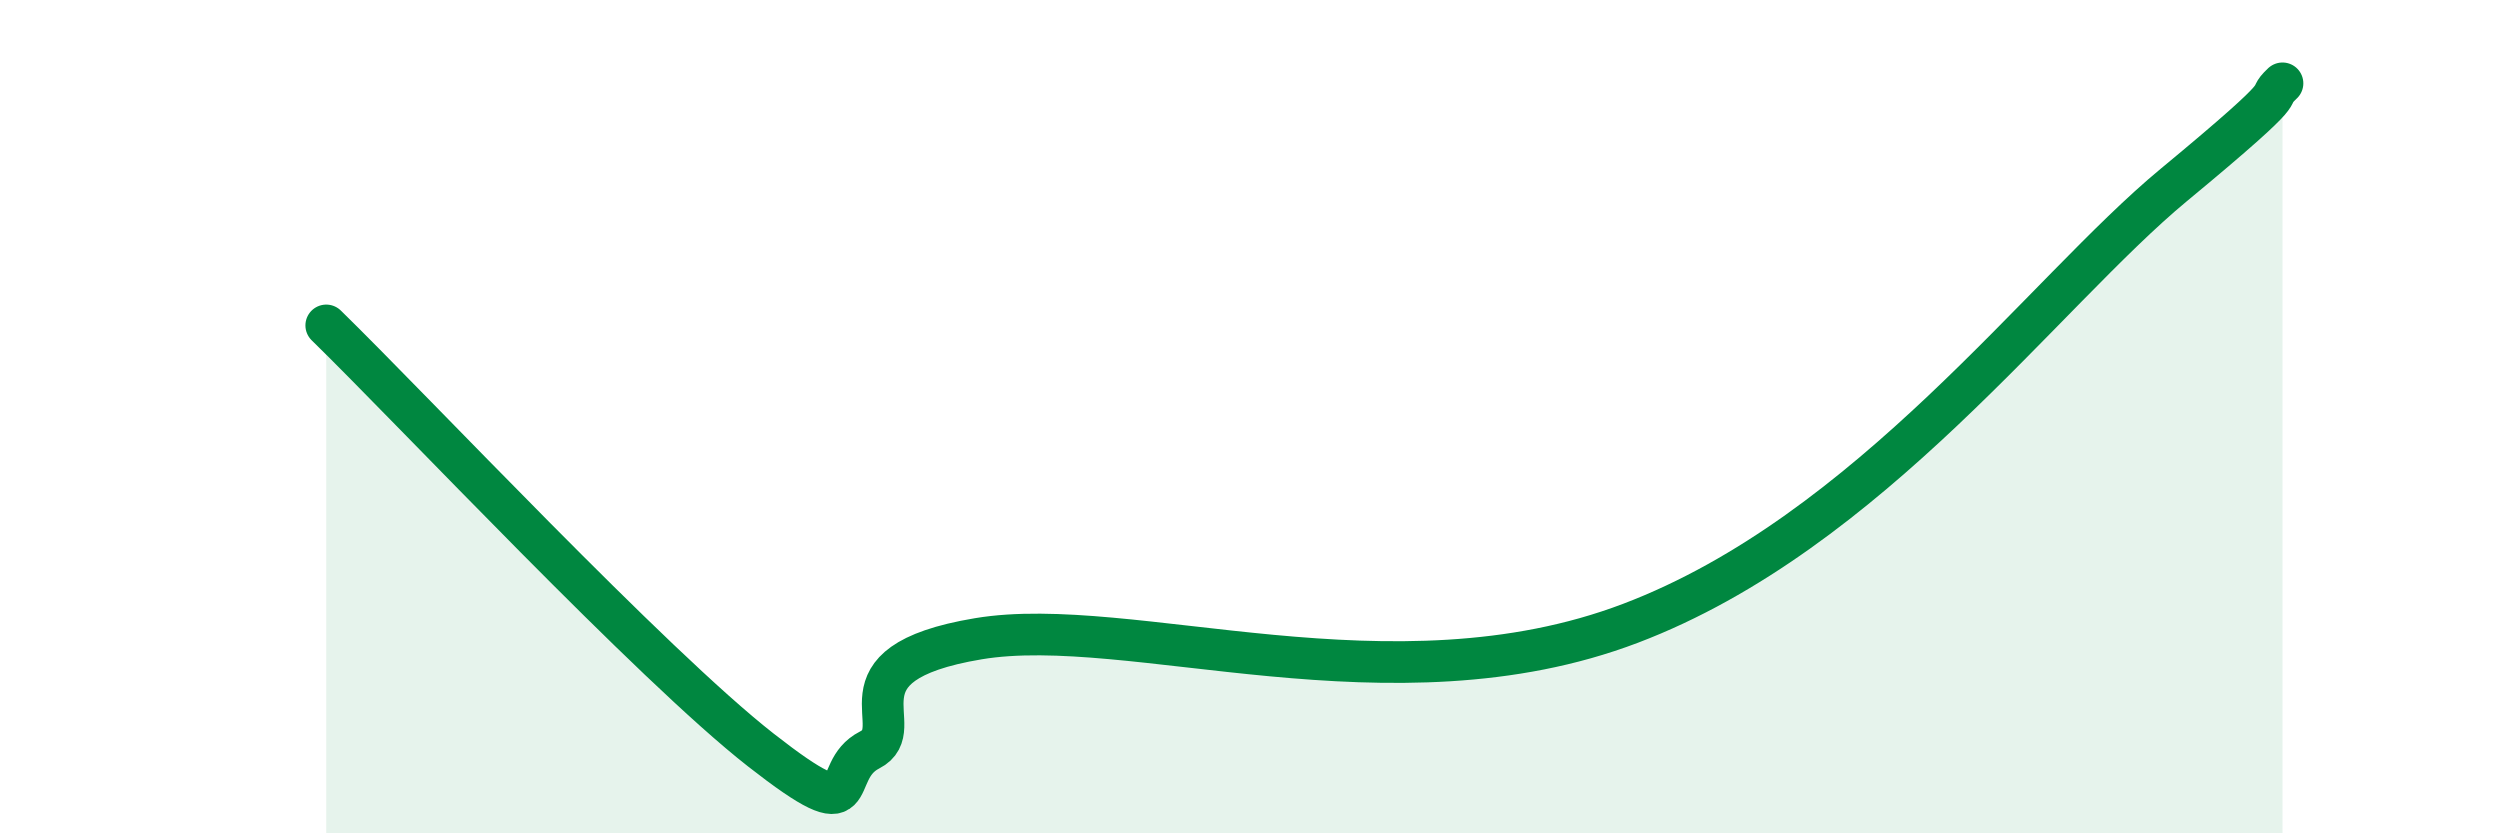
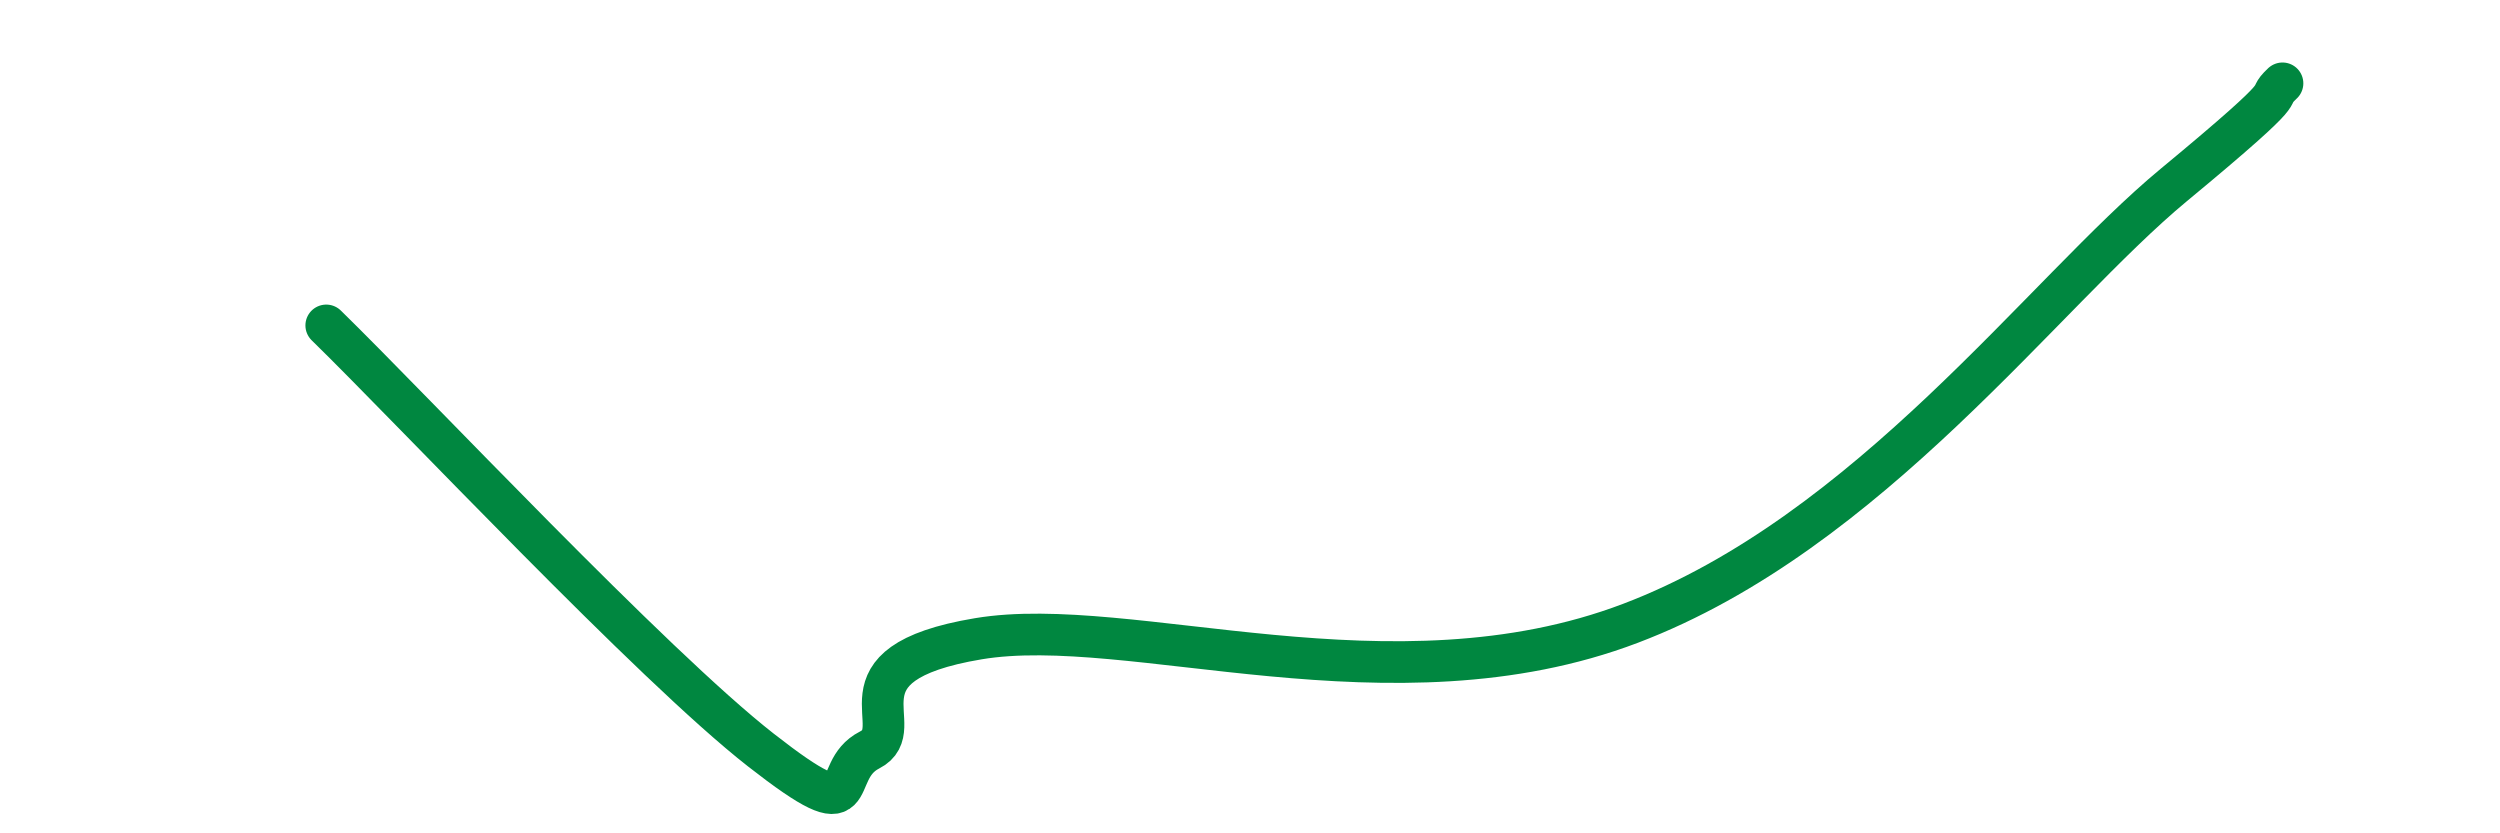
<svg xmlns="http://www.w3.org/2000/svg" width="60" height="20" viewBox="0 0 60 20">
-   <path d="M 7.83,7.81 C 9.92,9.85 15.65,15.96 18.26,18 C 20.87,20.04 19.83,18.53 20.87,18 C 21.91,17.47 19.83,15.94 23.48,15.33 C 27.13,14.72 33.39,17.14 39.13,14.96 C 44.87,12.78 49.04,7.03 52.17,4.44 C 55.3,1.85 54.26,2.49 54.78,2L54.78 20L7.83 20Z" fill="#008740" opacity="0.1" stroke-linecap="round" stroke-linejoin="round" />
  <path d="M 7.83,7.81 C 9.92,9.85 15.65,15.96 18.26,18 C 20.87,20.04 19.83,18.53 20.87,18 C 21.91,17.47 19.83,15.94 23.48,15.33 C 27.13,14.72 33.39,17.14 39.13,14.96 C 44.87,12.78 49.04,7.03 52.17,4.44 C 55.3,1.85 54.26,2.49 54.78,2" stroke="#008740" stroke-width="1" fill="none" stroke-linecap="round" stroke-linejoin="round" />
</svg>